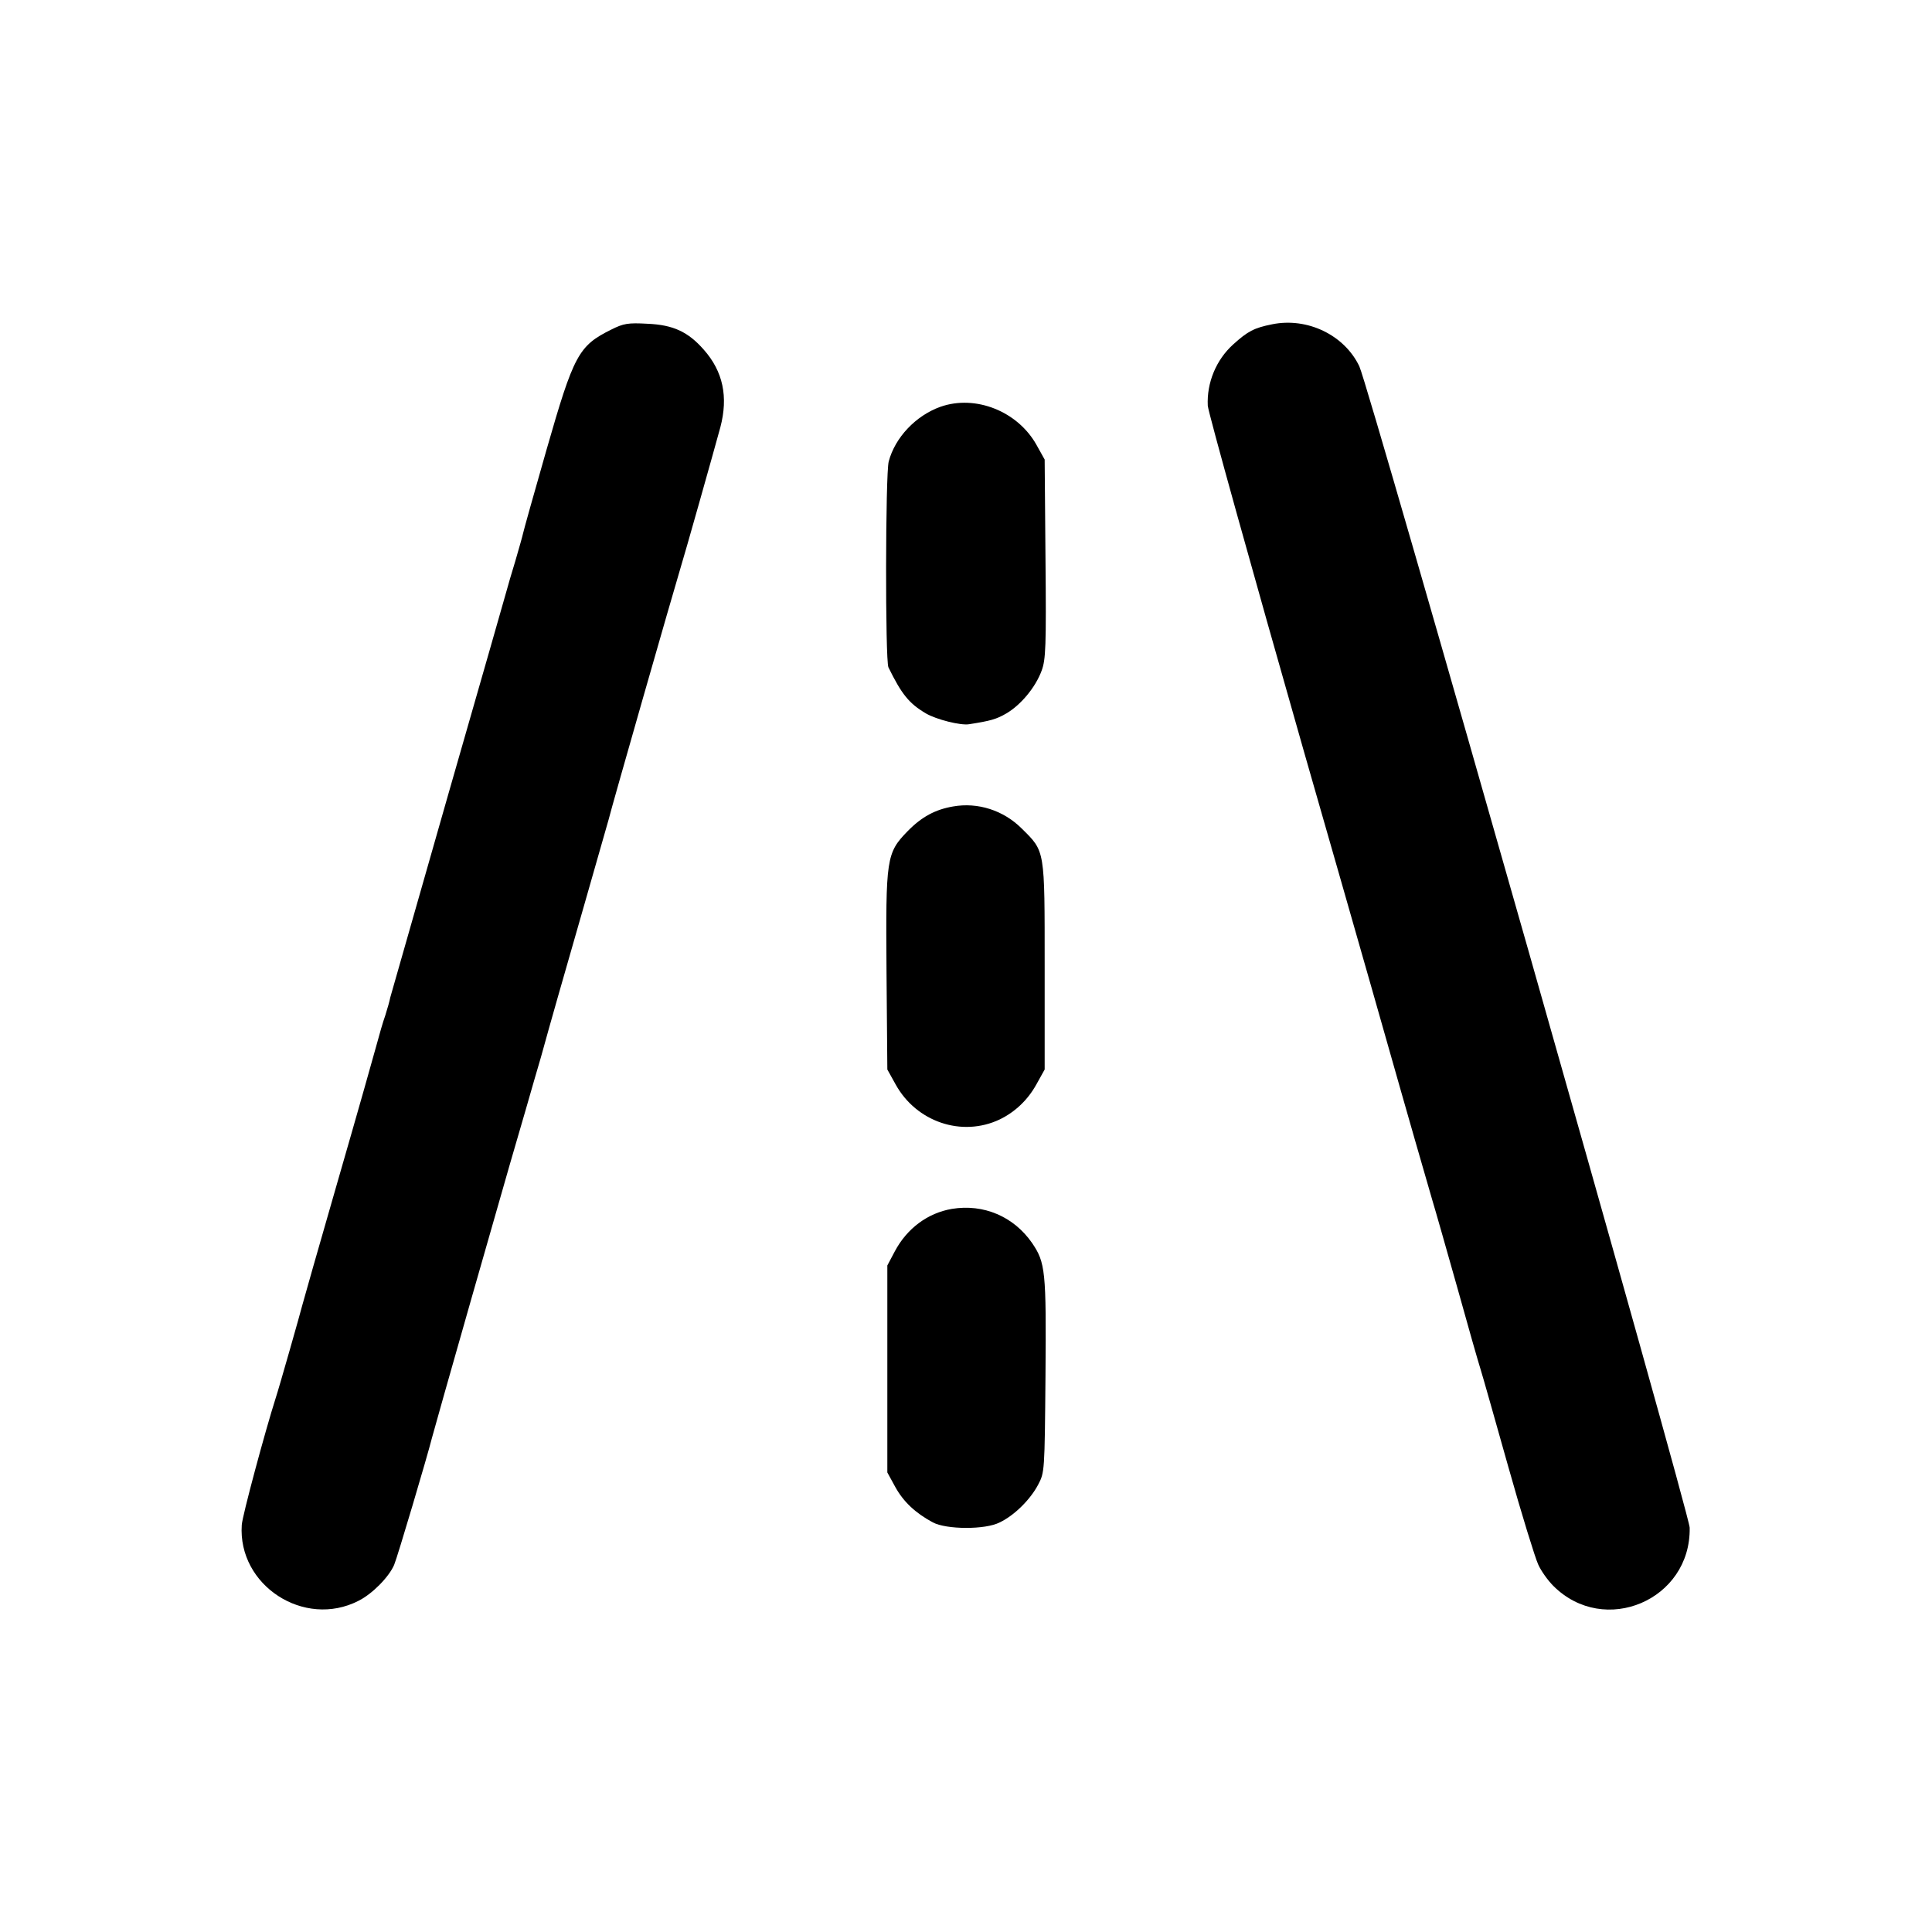
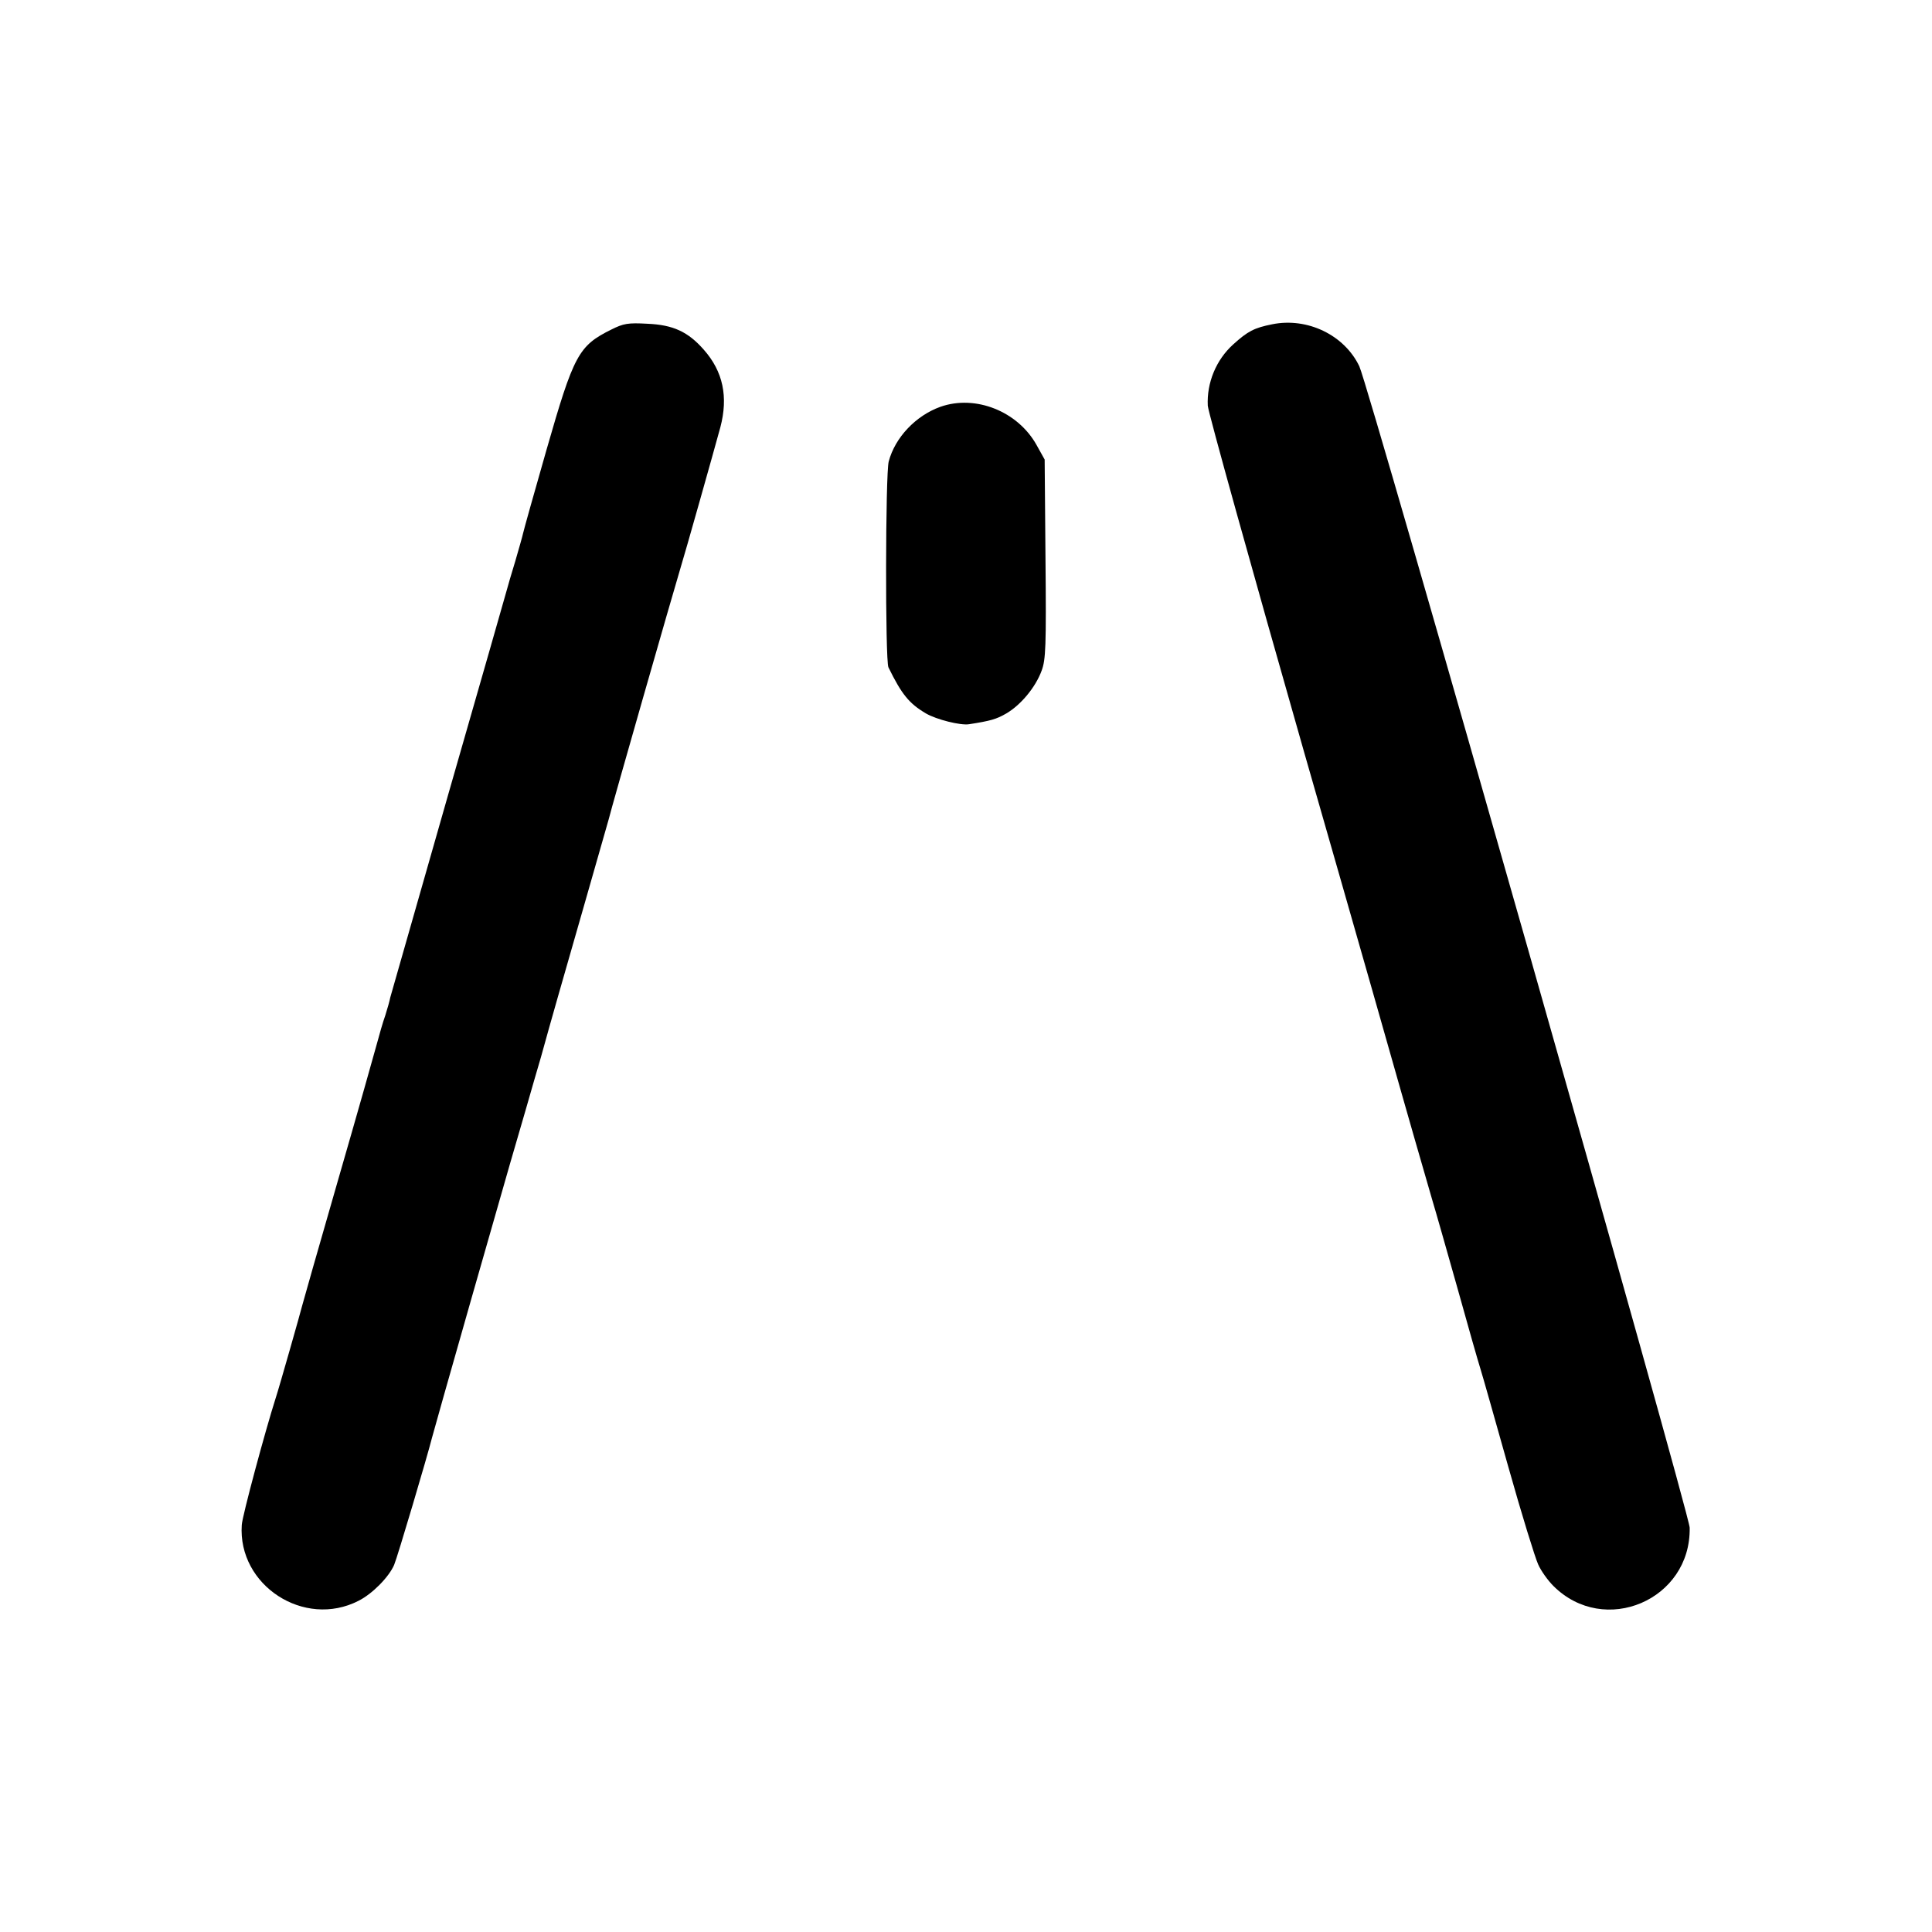
<svg xmlns="http://www.w3.org/2000/svg" version="1.0" width="700pt" height="700pt" viewBox="0 0 700 700" preserveAspectRatio="xMidYMid meet">
  <g transform="translate(0,700) scale(0.1,-0.1)" fill="#000000" stroke="none">
    <path d="M4609 5825 c-65 -13 -88 -25 -141 -73 -62 -56 -96 -139 -92 -222 2 -25 159 -589 349 -1255 191 -665 348 -1217 350 -1225 6 -22 93 -325 115 -400 11 -36 51 -177 90 -315 38 -137 76 -270 84 -295 8 -25 53 -185 101 -355 48 -171 97 -329 108 -353 10 -23 35 -58 55 -78 185 -185 499 -51 494 211 -1 52 -1162 4135 -1197 4208 -54 113 -188 178 -316 152z" />
    <path d="M2215 5806 c-119 -59 -136 -91 -235 -436 -45 -157 -83 -293 -85 -303 -2 -10 -15 -55 -28 -100 -14 -45 -27 -91 -30 -102 -3 -11 -98 -344 -212 -740 -113 -396 -208 -729 -211 -739 -2 -11 -10 -40 -18 -65 -9 -25 -22 -71 -30 -101 -8 -30 -71 -253 -141 -495 -70 -242 -128 -447 -130 -455 -5 -21 -84 -299 -96 -335 -38 -119 -121 -427 -123 -460 -15 -219 226 -376 423 -275 50 25 110 86 129 130 12 28 121 396 137 460 2 8 66 236 143 505 158 553 148 517 197 685 20 69 44 154 55 190 40 145 73 259 155 545 47 165 88 307 90 315 11 46 234 824 260 910 17 55 120 420 145 512 29 110 10 202 -60 281 -57 65 -111 90 -204 94 -71 4 -87 1 -131 -21z" />
    <path d="M3407 5526 c-89 -32 -164 -111 -187 -198 -12 -44 -13 -722 -1 -746 48 -98 75 -131 136 -167 38 -22 125 -44 156 -39 77 12 99 18 135 39 53 31 106 95 128 155 15 40 17 87 14 405 l-3 360 -29 52 c-68 123 -222 184 -349 139z" />
-     <path d="M3453 4078 c-64 -11 -113 -37 -164 -89 -78 -80 -80 -98 -77 -510 l3 -354 30 -54 c75 -136 240 -192 377 -127 56 27 102 71 133 127 l30 54 0 375 c0 425 2 414 -83 498 -66 66 -159 96 -249 80z" />
-     <path d="M3449 2620 c-88 -15 -163 -71 -207 -154 l-27 -51 0 -375 0 -375 29 -53 c30 -54 73 -94 136 -128 49 -26 190 -27 242 0 53 25 111 83 139 136 24 45 24 48 27 395 3 381 0 410 -49 482 -66 95 -175 142 -290 123z" />
  </g>
</svg>